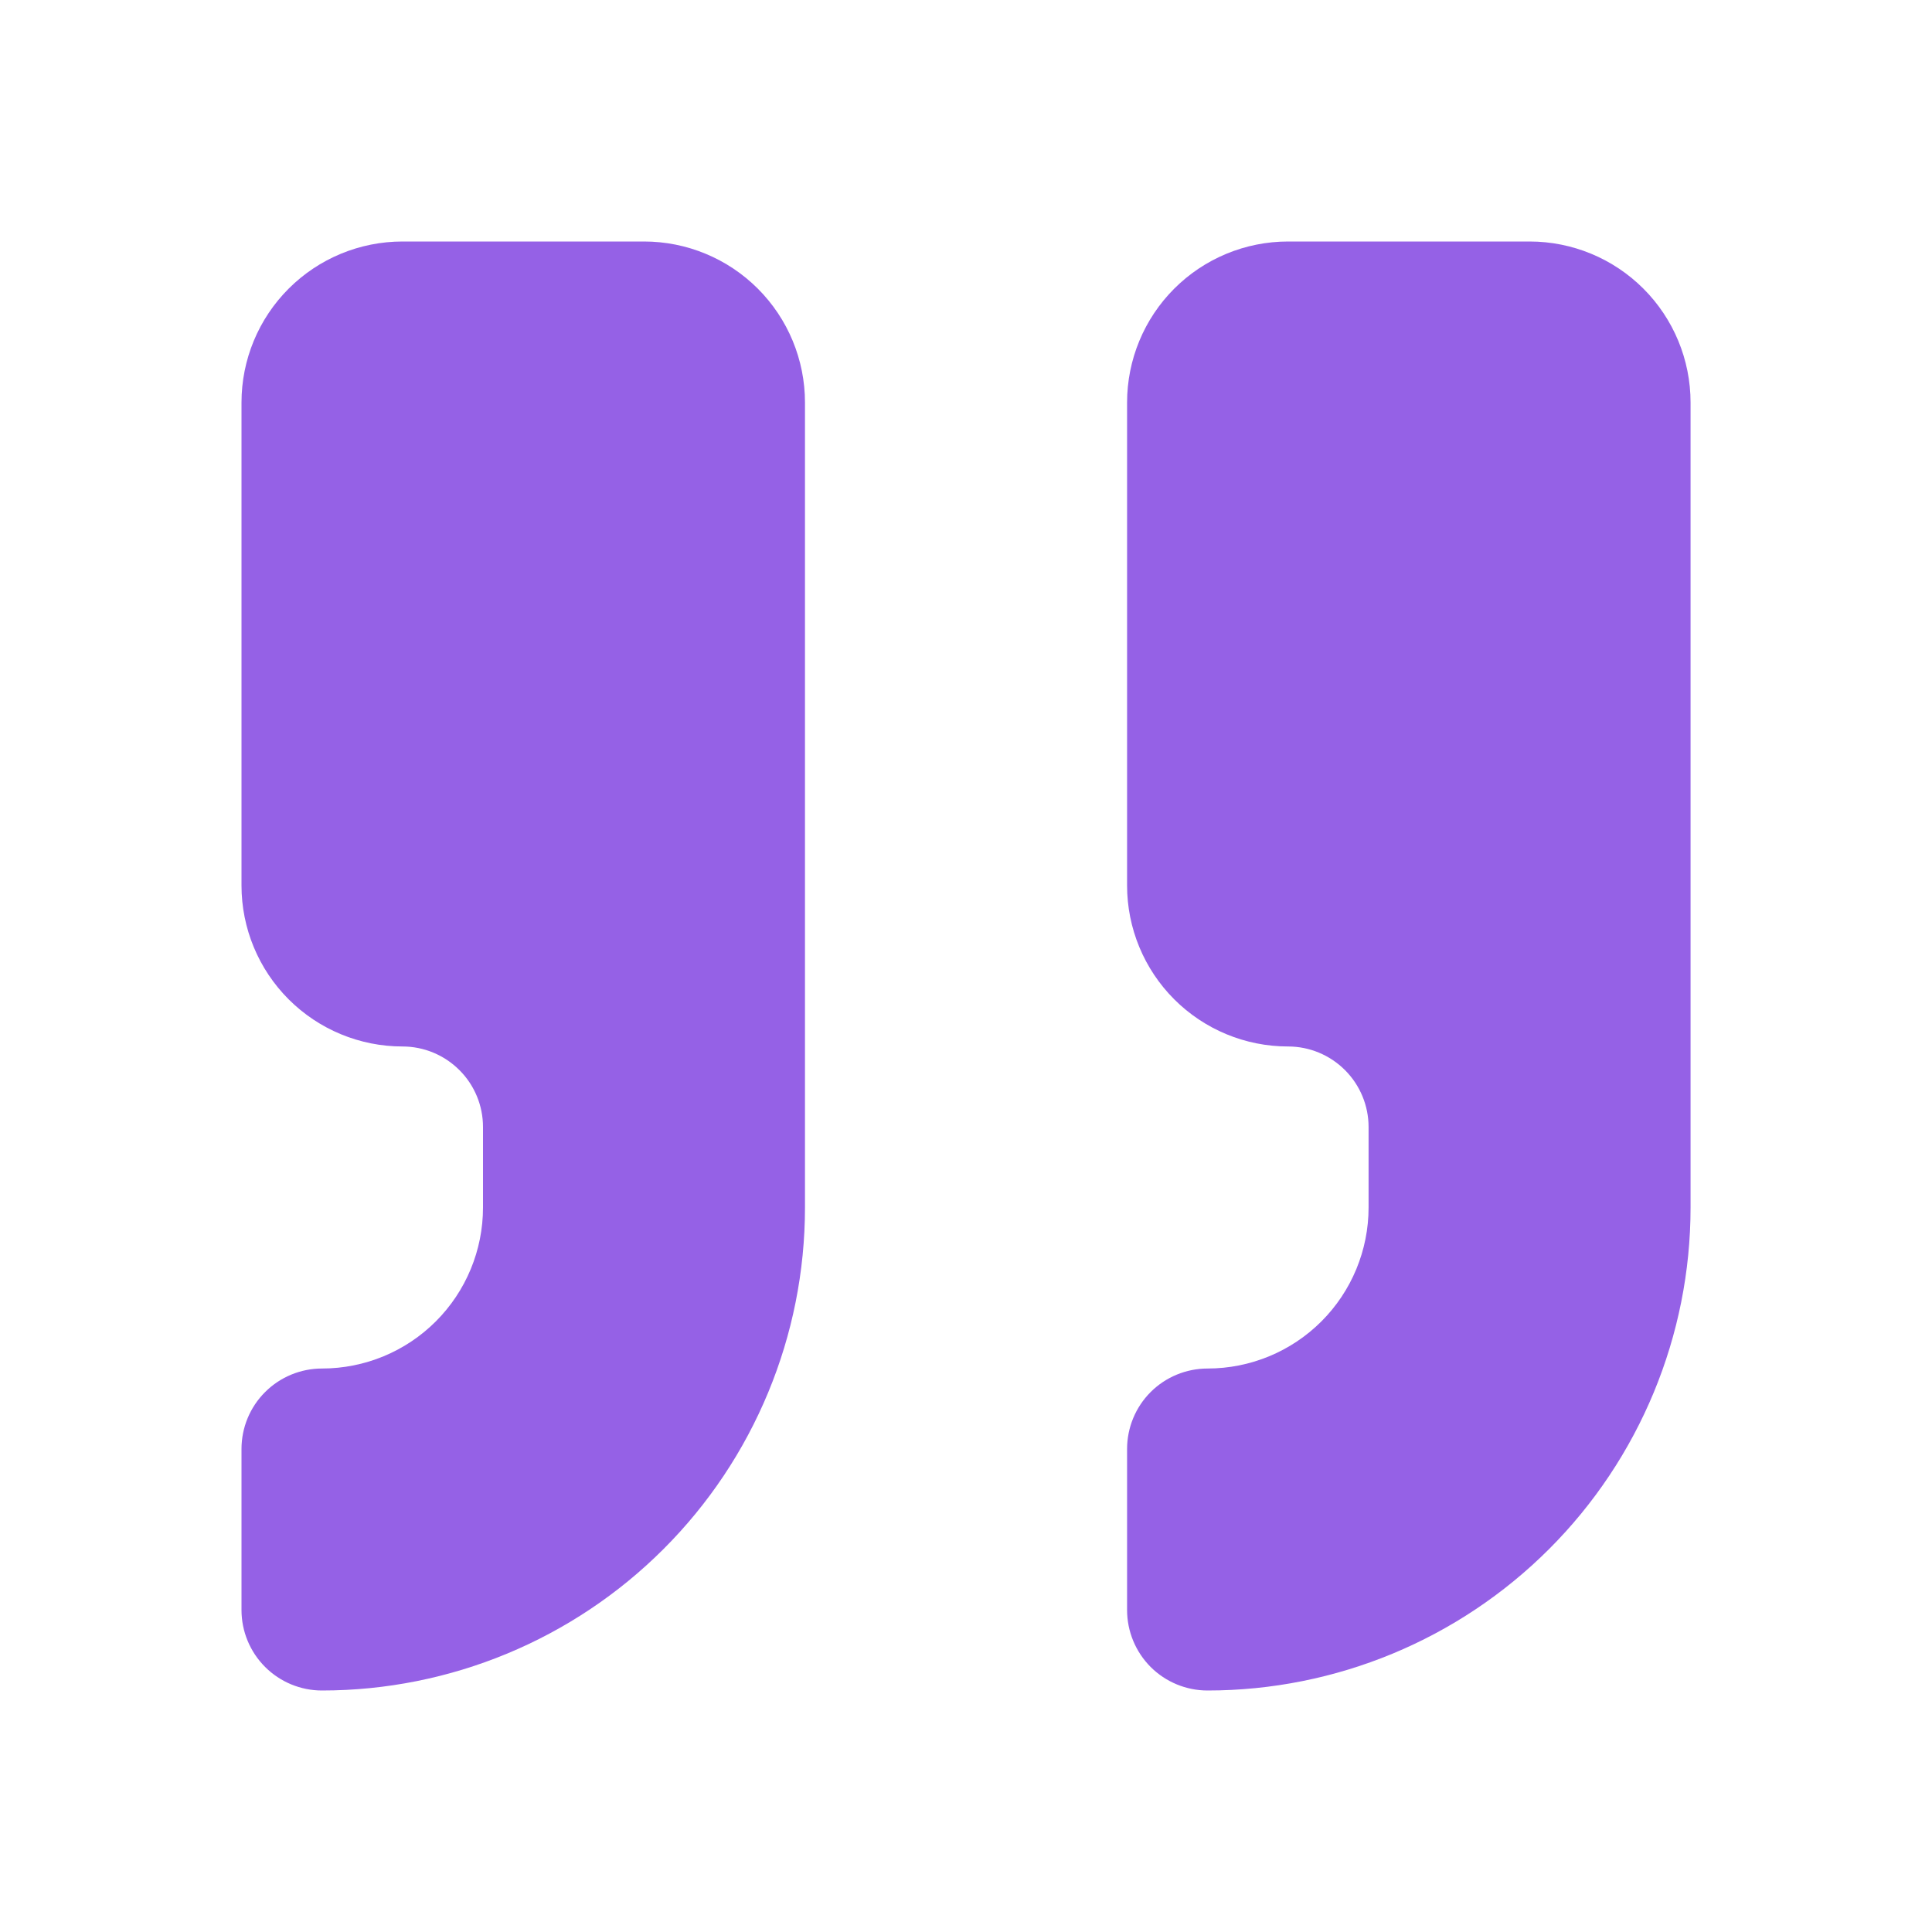
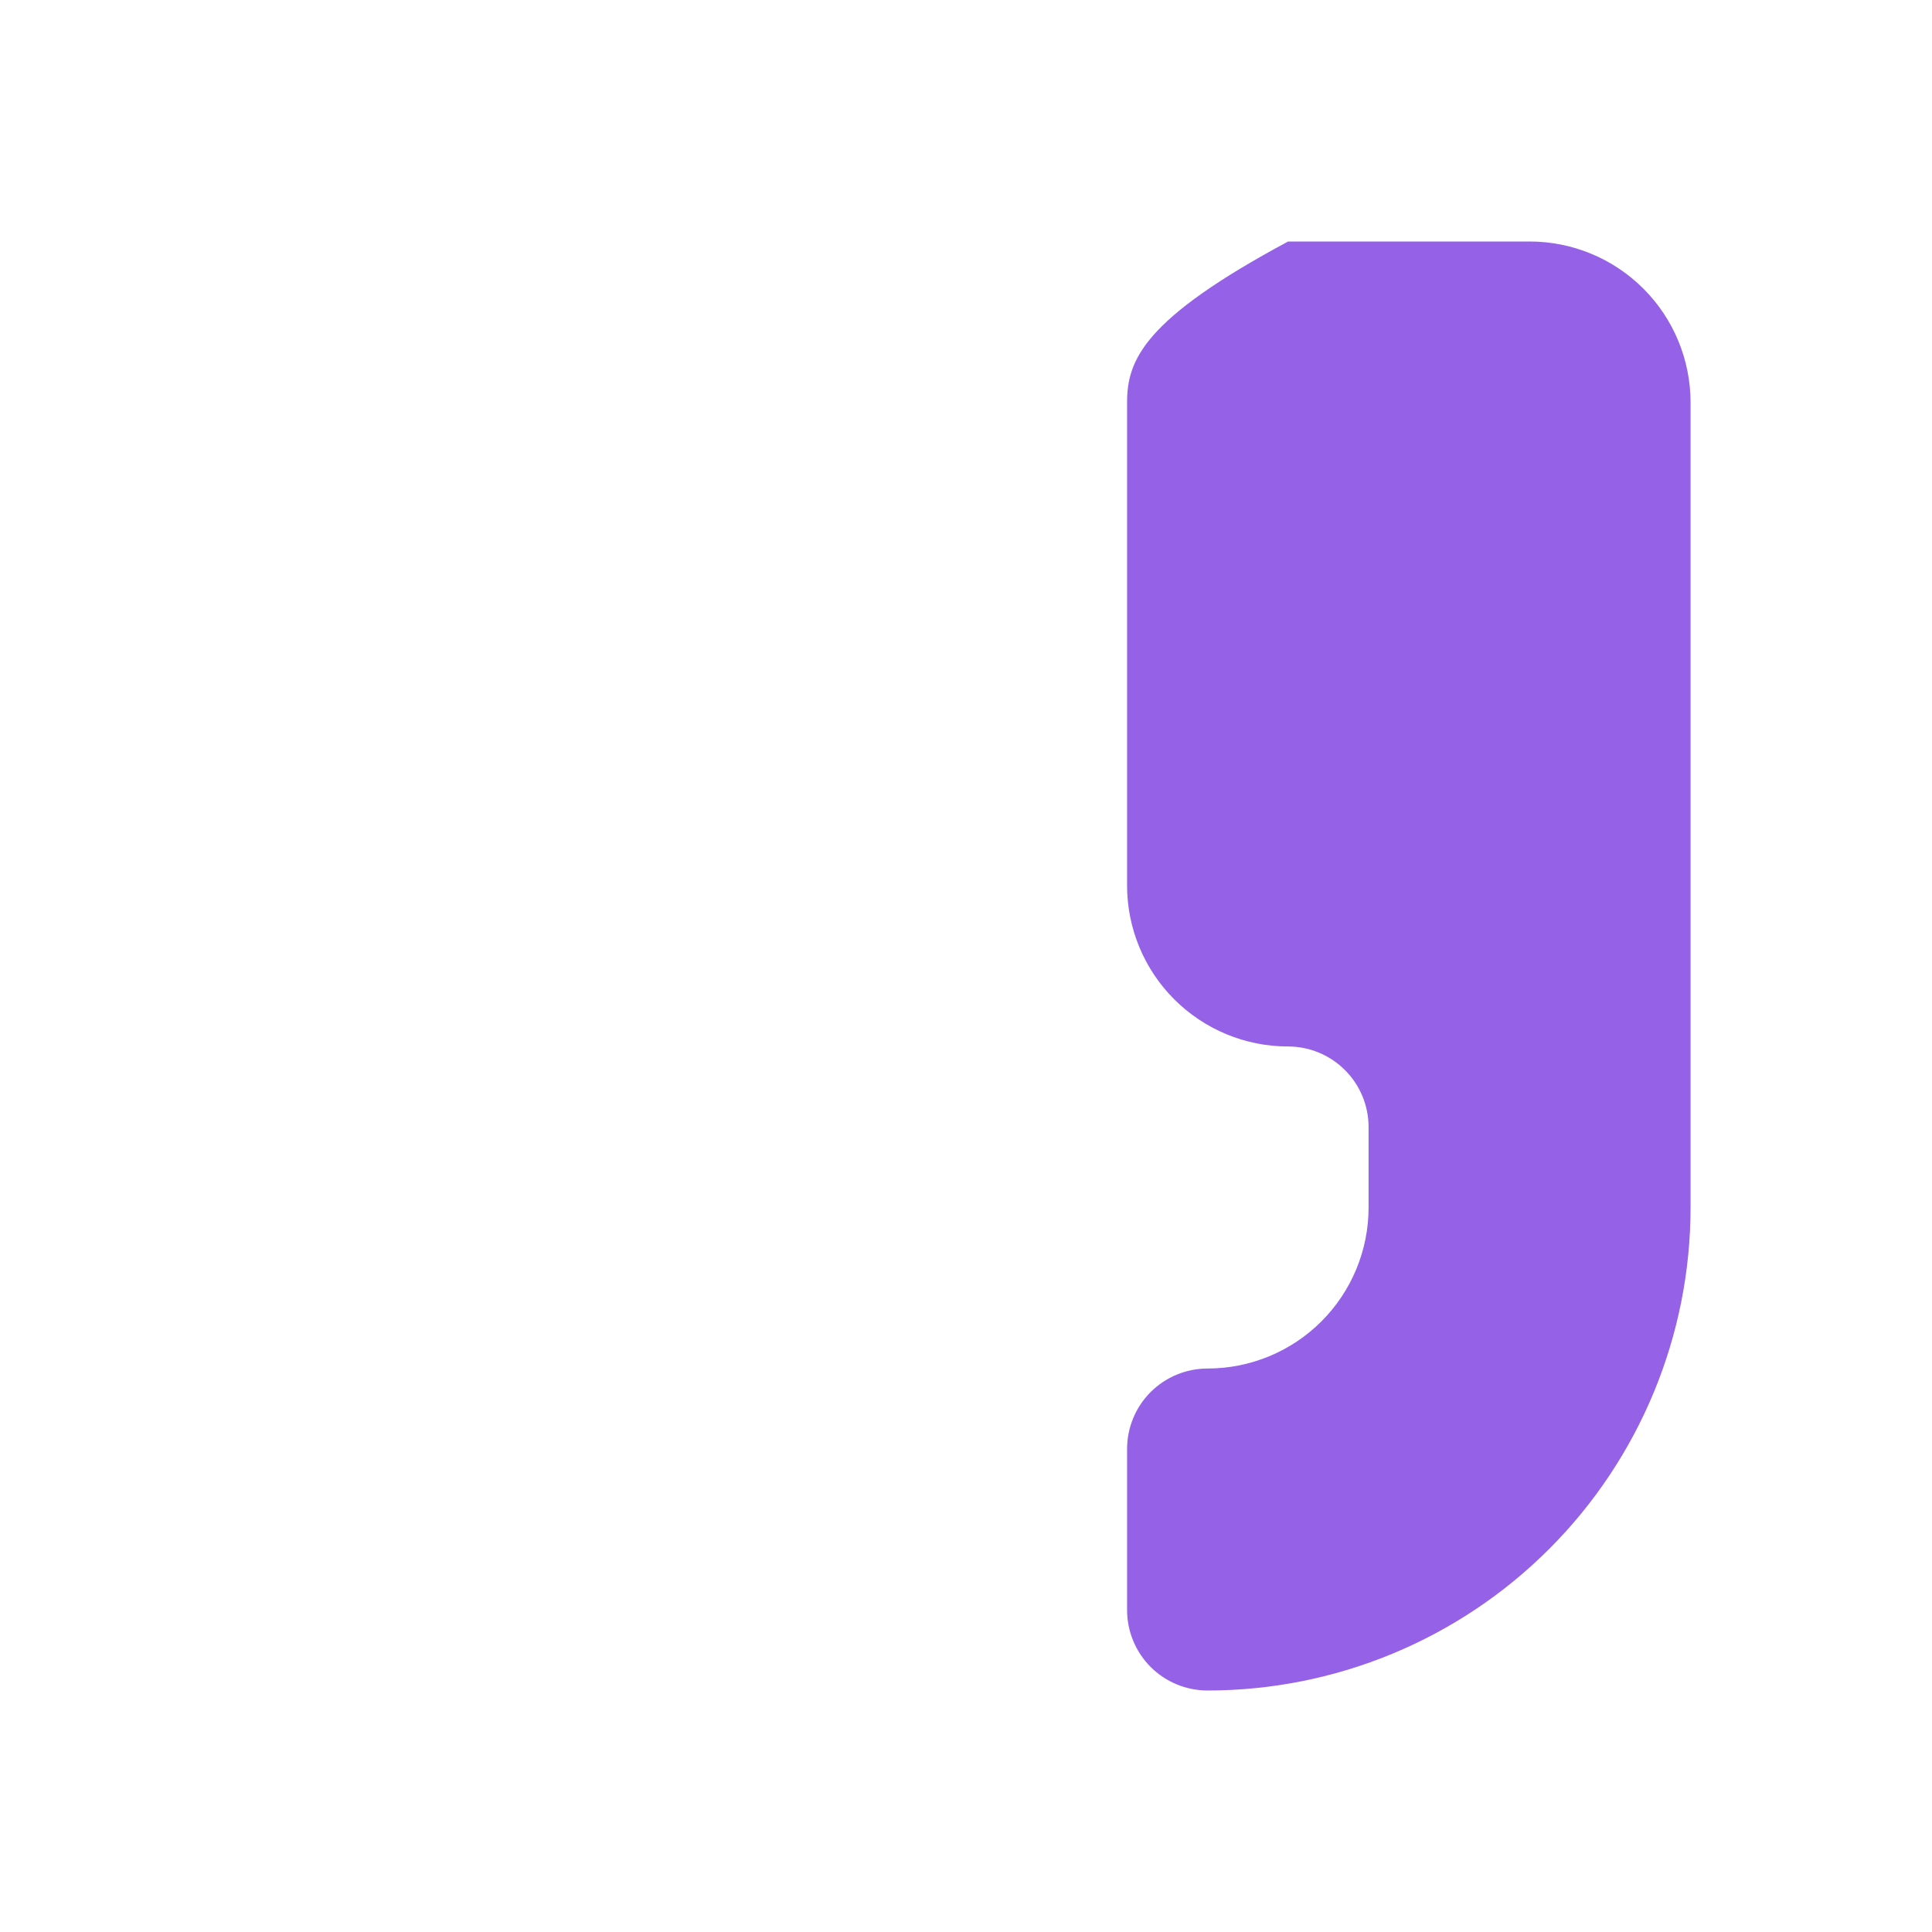
<svg xmlns="http://www.w3.org/2000/svg" width="32" height="32" viewBox="0 0 32 32" fill="none">
-   <path d="M21.335 4C20.627 4 19.949 4.281 19.449 4.781C18.949 5.281 18.668 5.959 18.668 6.667V14.667C18.668 15.374 18.949 16.052 19.449 16.552C19.949 17.052 20.627 17.333 21.335 17.333C21.688 17.333 22.027 17.474 22.277 17.724C22.527 17.974 22.668 18.313 22.668 18.667V20C22.668 20.707 22.387 21.386 21.887 21.886C21.387 22.386 20.709 22.667 20.001 22.667C19.648 22.667 19.308 22.807 19.058 23.057C18.808 23.307 18.668 23.646 18.668 24V26.667C18.668 27.02 18.808 27.359 19.058 27.61C19.308 27.86 19.648 28 20.001 28C22.123 28 24.158 27.157 25.658 25.657C27.158 24.157 28.001 22.122 28.001 20V6.667C28.001 5.959 27.72 5.281 27.22 4.781C26.72 4.281 26.042 4 25.335 4H21.335Z" fill="#9561E6" />
-   <path d="M6.667 4C5.959 4 5.281 4.281 4.781 4.781C4.281 5.281 4 5.959 4 6.667V14.667C4 15.374 4.281 16.052 4.781 16.552C5.281 17.052 5.959 17.333 6.667 17.333C7.02 17.333 7.359 17.474 7.609 17.724C7.86 17.974 8 18.313 8 18.667V20C8 20.707 7.719 21.386 7.219 21.886C6.719 22.386 6.041 22.667 5.333 22.667C4.98 22.667 4.641 22.807 4.391 23.057C4.14 23.307 4 23.646 4 24V26.667C4 27.02 4.14 27.359 4.391 27.61C4.641 27.86 4.98 28 5.333 28C7.455 28 9.49 27.157 10.99 25.657C12.491 24.157 13.333 22.122 13.333 20V6.667C13.333 5.959 13.052 5.281 12.552 4.781C12.052 4.281 11.374 4 10.667 4H6.667Z" fill="#9561E6" />
+   <path d="M21.335 4C18.949 5.281 18.668 5.959 18.668 6.667V14.667C18.668 15.374 18.949 16.052 19.449 16.552C19.949 17.052 20.627 17.333 21.335 17.333C21.688 17.333 22.027 17.474 22.277 17.724C22.527 17.974 22.668 18.313 22.668 18.667V20C22.668 20.707 22.387 21.386 21.887 21.886C21.387 22.386 20.709 22.667 20.001 22.667C19.648 22.667 19.308 22.807 19.058 23.057C18.808 23.307 18.668 23.646 18.668 24V26.667C18.668 27.02 18.808 27.359 19.058 27.61C19.308 27.86 19.648 28 20.001 28C22.123 28 24.158 27.157 25.658 25.657C27.158 24.157 28.001 22.122 28.001 20V6.667C28.001 5.959 27.72 5.281 27.22 4.781C26.72 4.281 26.042 4 25.335 4H21.335Z" fill="#9561E6" />
</svg>